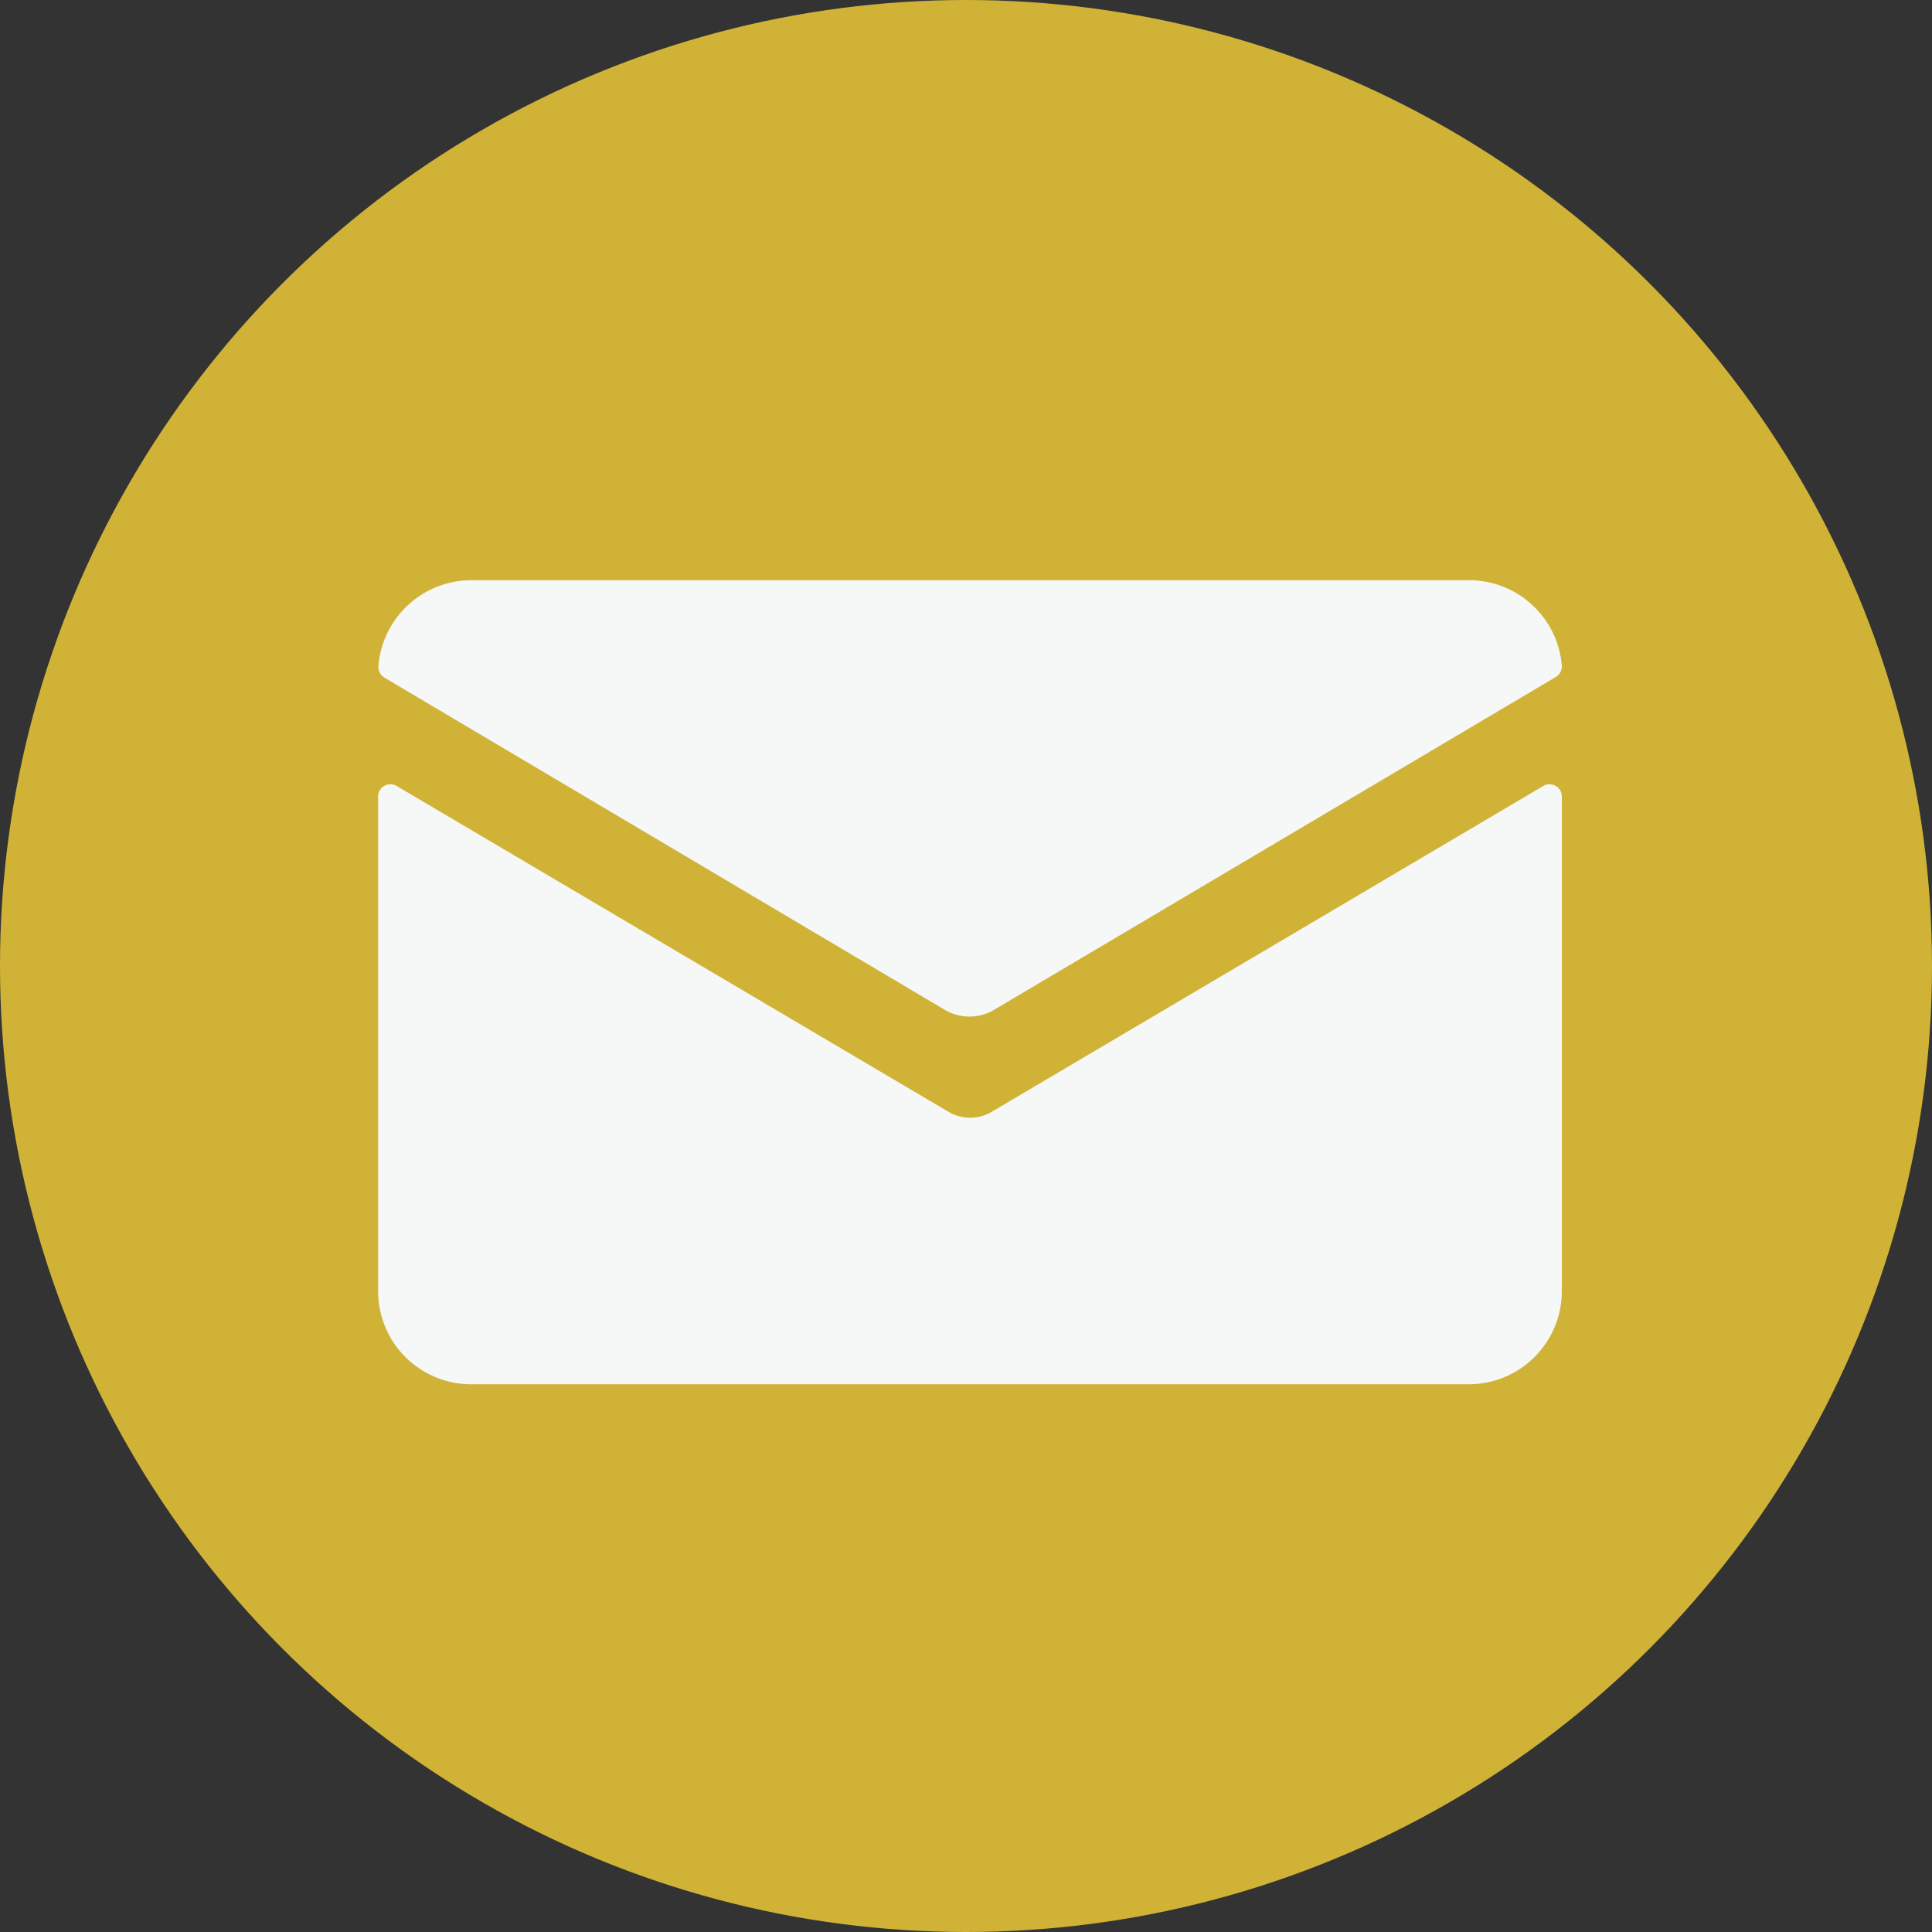
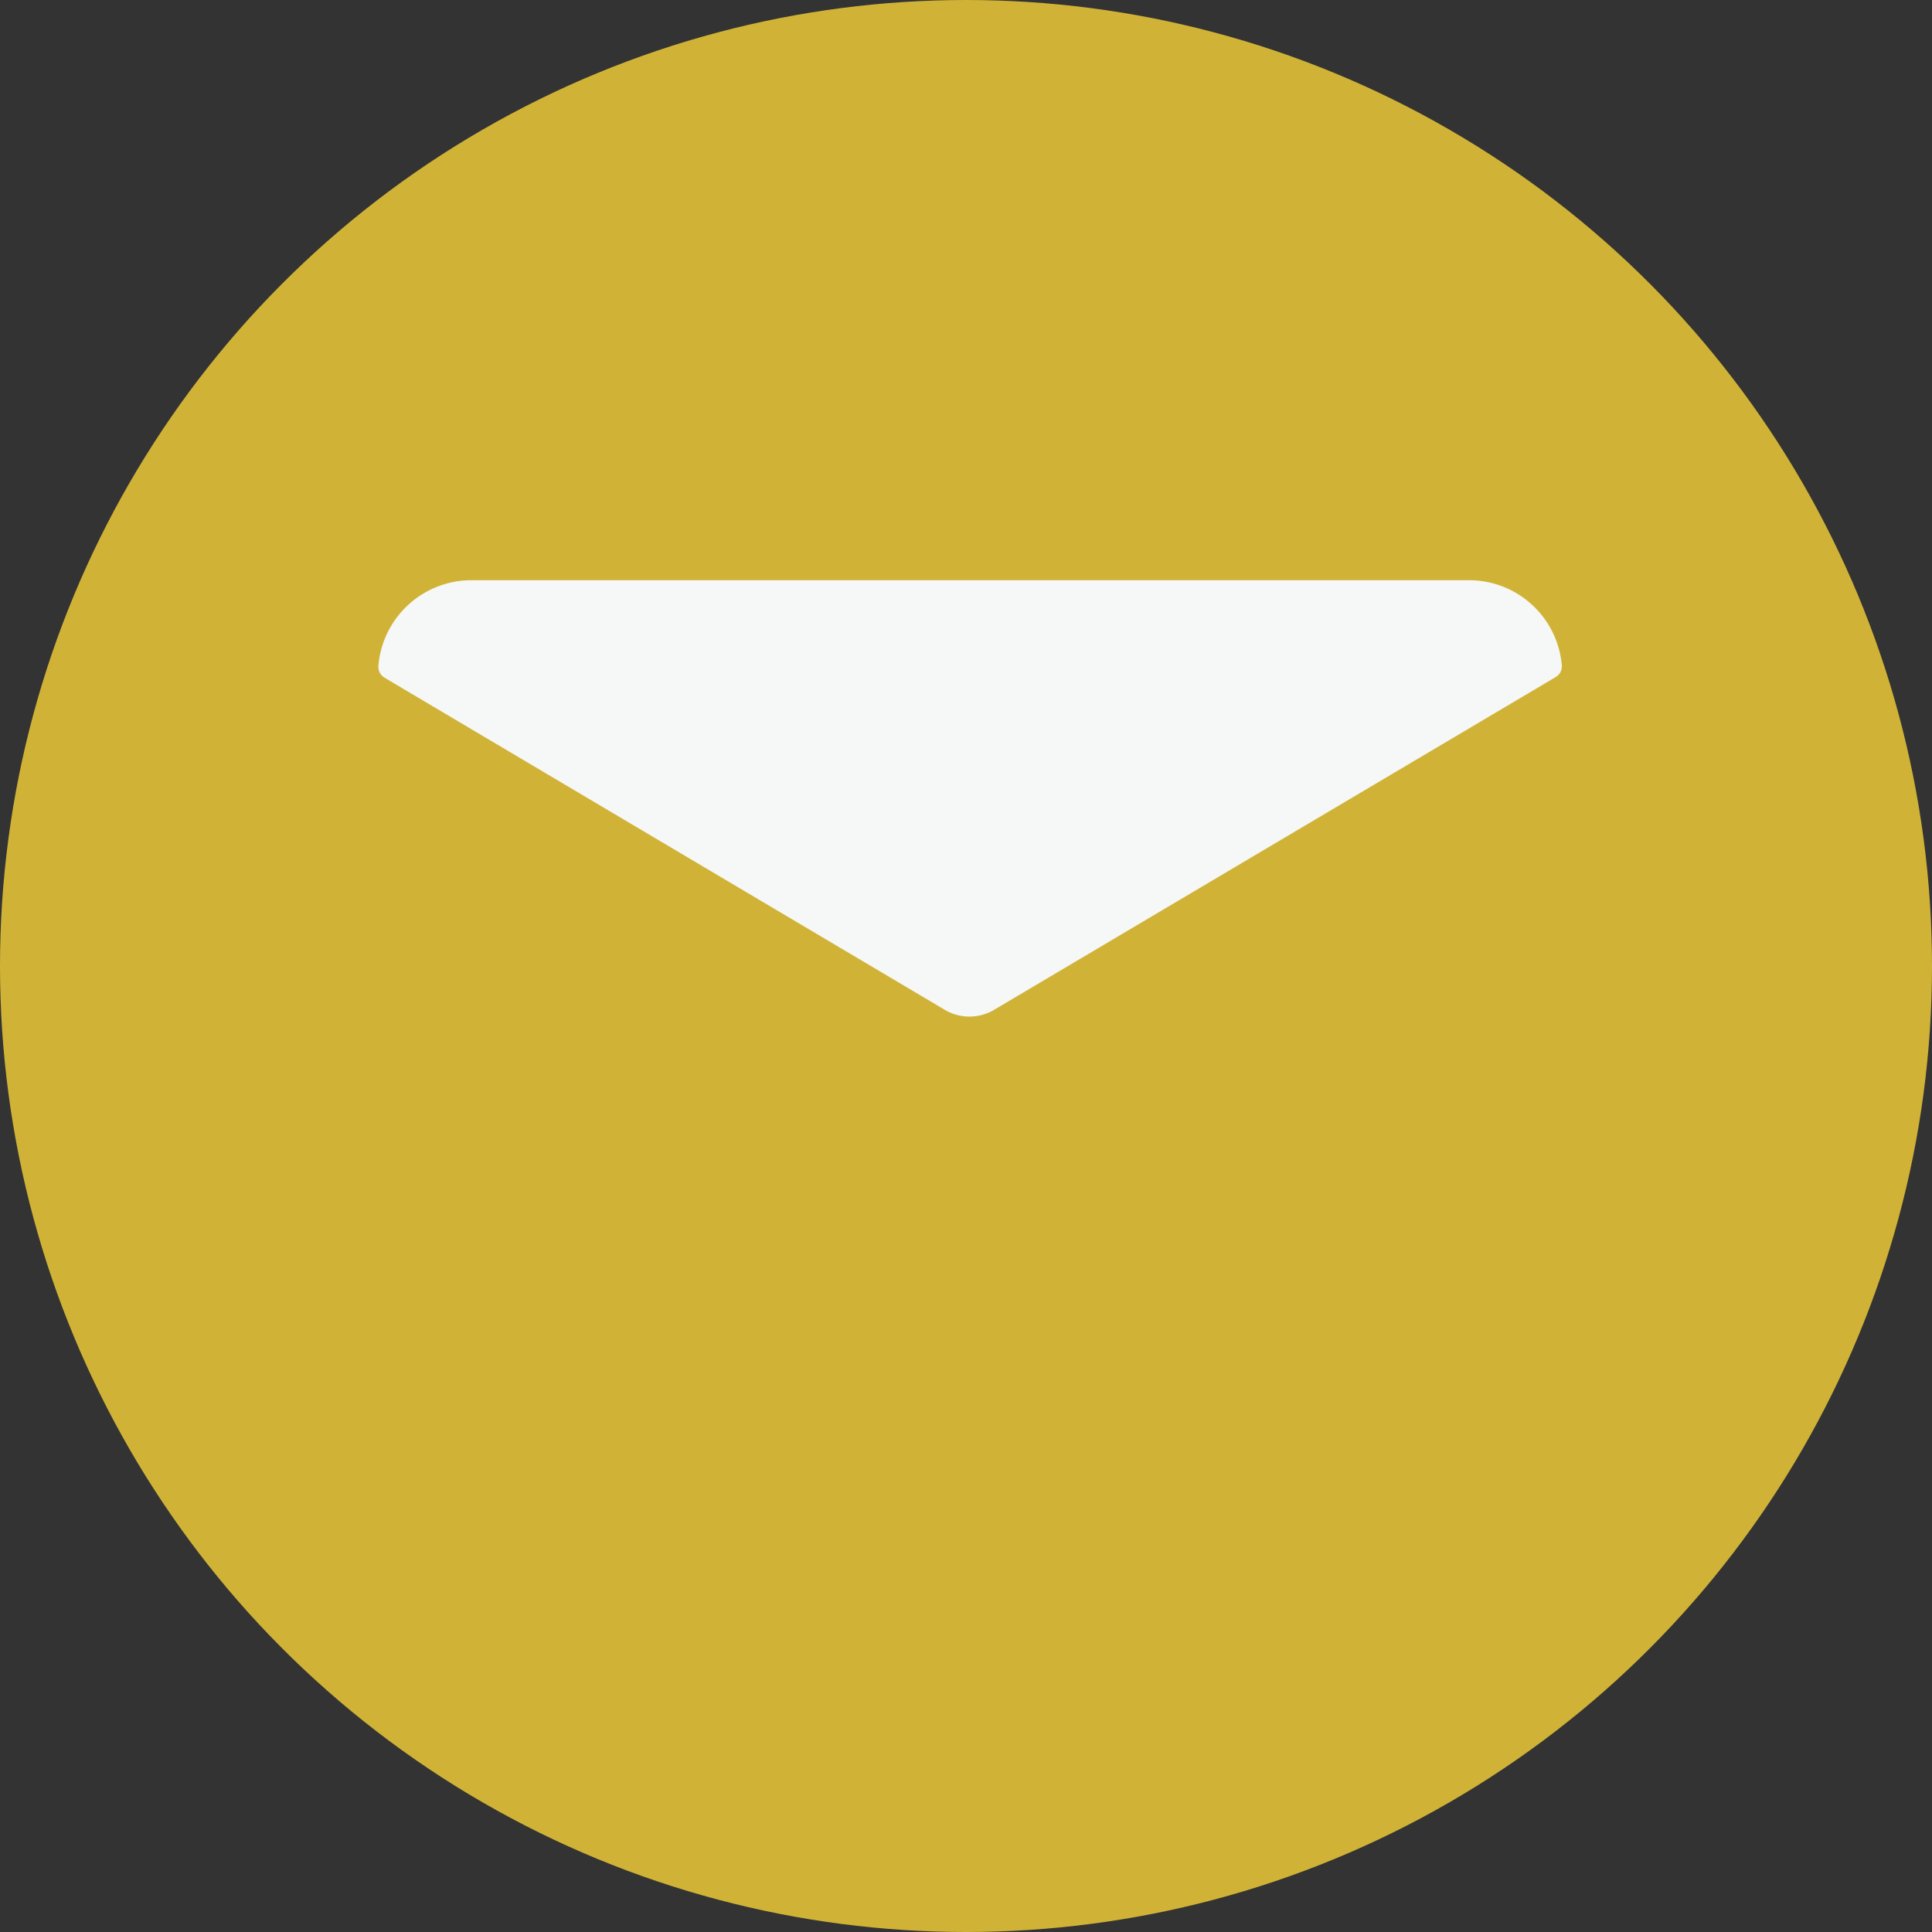
<svg xmlns="http://www.w3.org/2000/svg" viewBox="0 0 75.52 75.52" width="60" height="60">
  <rect x="0" y="0" width="75.52" height="75.52" fill="#333333" stroke="none" />
  <defs>
    <style>.a{fill:#d0b336;isolation:isolate;}.b{fill:#f6f7f7;}</style>
  </defs>
  <circle class="a" cx="37.76" cy="37.76" r="37.76" />
-   <path class="b" d="M75.47,125.41a1.64,1.64,0,0,1-.86.24,1.67,1.67,0,0,1-.86-.24L52.19,112.68a.48.48,0,0,0-.72.41v19.34a3.64,3.64,0,0,0,3.64,3.64h39a3.64,3.64,0,0,0,3.63-3.64V113.09a.48.48,0,0,0-.72-.41Z" transform="translate(-36.69 -81.96)" />
-   <path class="b" d="M75.57,121.42l21.94-13a.49.49,0,0,0,.23-.45,3.64,3.64,0,0,0-3.62-3.33h-39A3.65,3.65,0,0,0,51.48,108a.5.5,0,0,0,.24.45l21.93,13A1.89,1.89,0,0,0,75.57,121.42Z" transform="translate(-36.69 -81.96)" />
+   <path class="b" d="M75.57,121.42l21.94-13a.49.49,0,0,0,.23-.45,3.64,3.64,0,0,0-3.62-3.33h-39A3.65,3.65,0,0,0,51.48,108a.5.5,0,0,0,.24.45l21.93,13A1.89,1.89,0,0,0,75.57,121.42" transform="translate(-36.69 -81.96)" />
</svg>